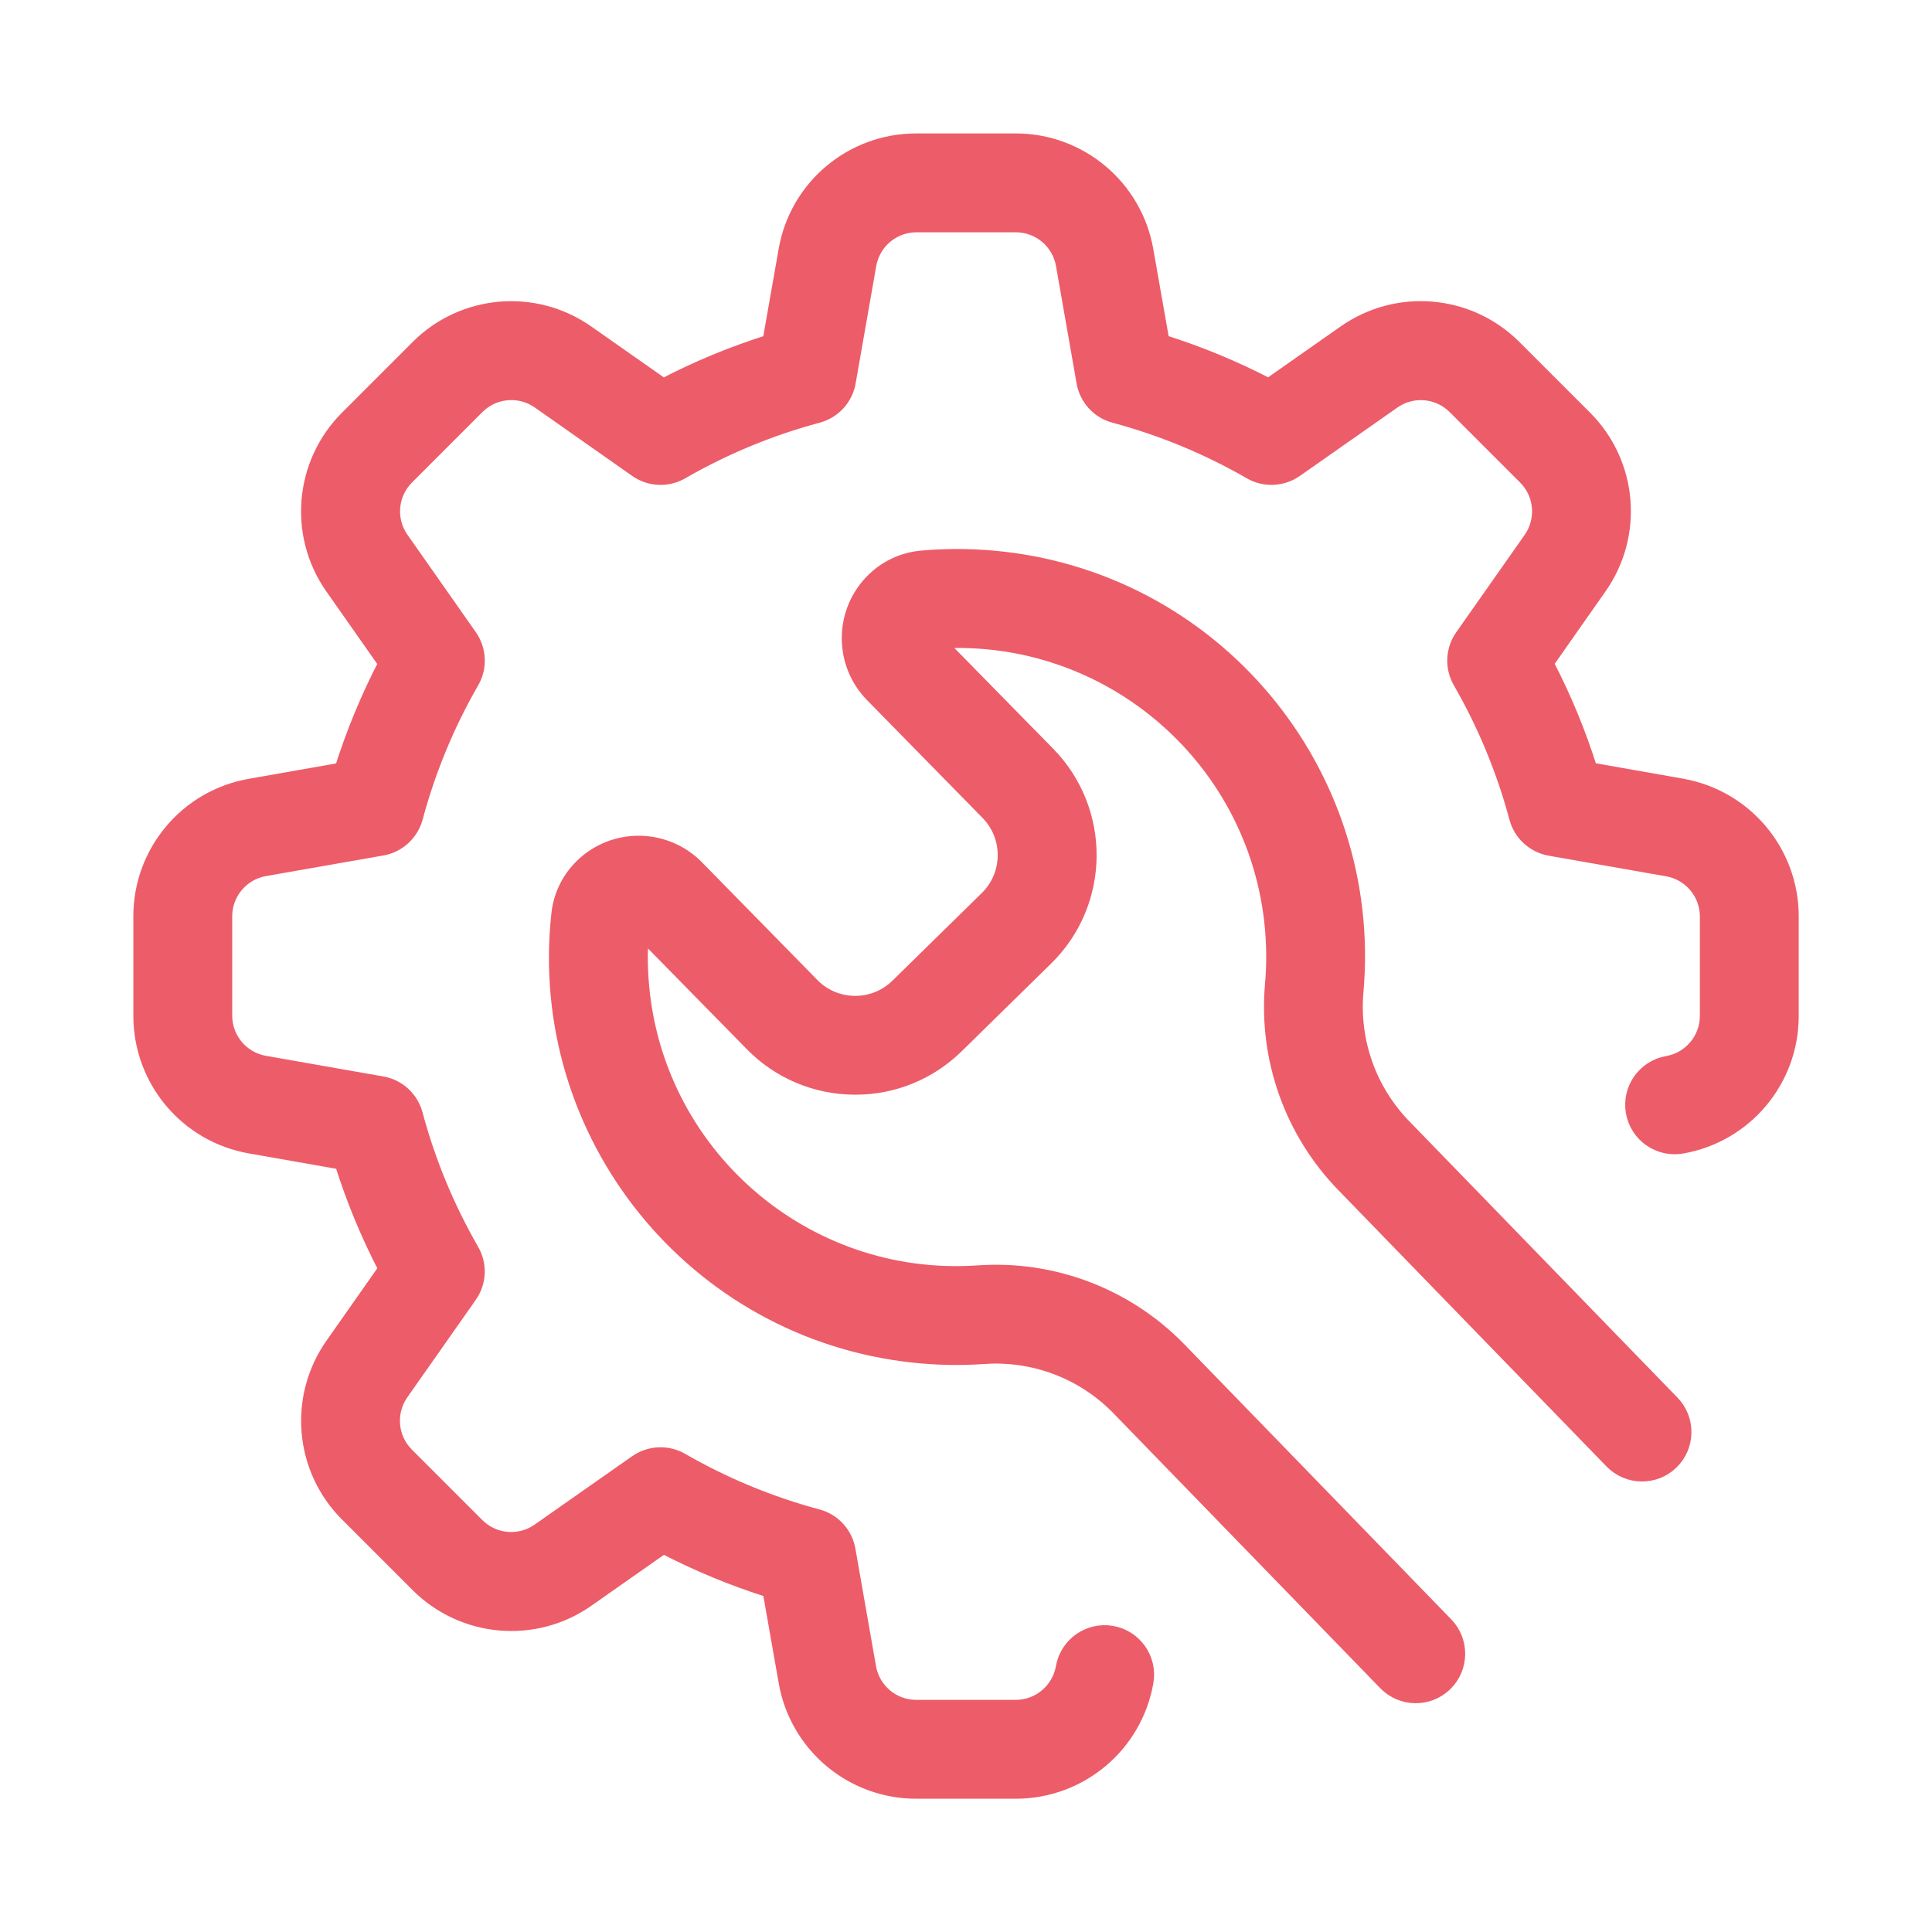
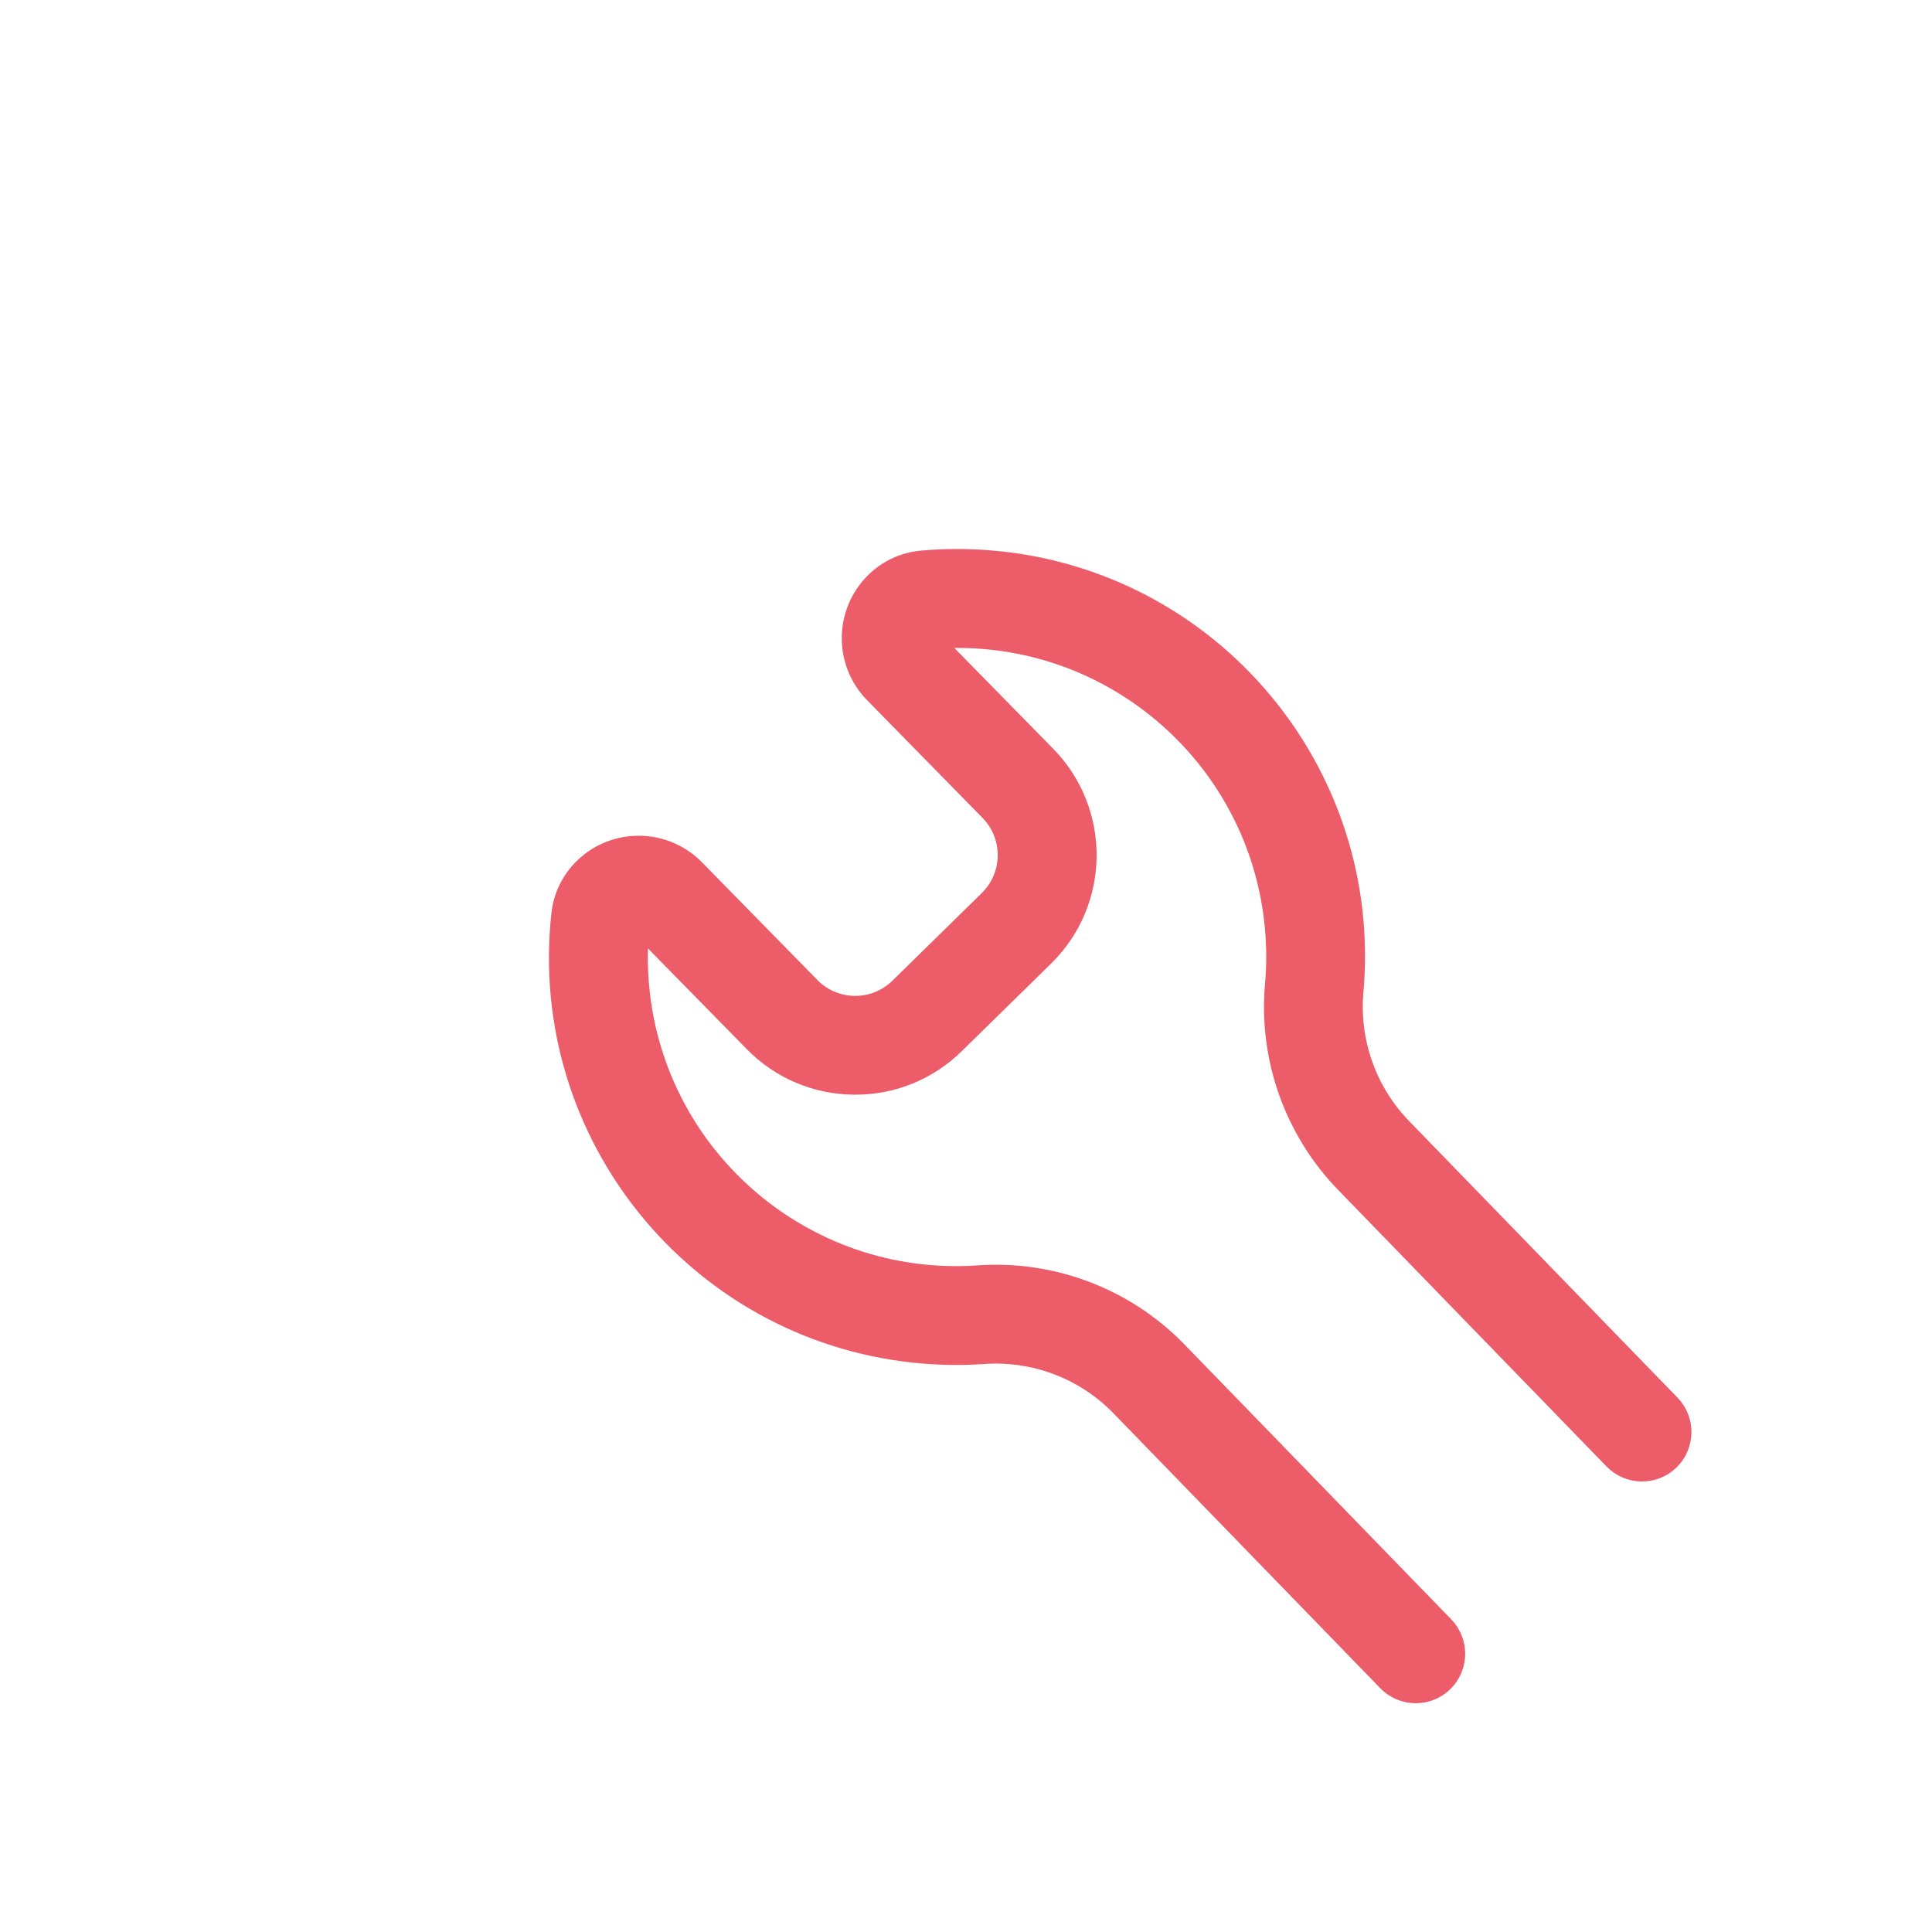
<svg xmlns="http://www.w3.org/2000/svg" id="Layer_1" viewBox="0 0 256 256">
  <defs>
    <style>.cls-1{fill:#ed5c69;stroke:#ed5c69;stroke-miterlimit:10;stroke-width:2px;}</style>
  </defs>
-   <path class="cls-1" d="M222.84,104.16l-12.15-2.14c-1.53-4.88-3.48-9.61-5.85-14.14l7.08-10.09c4.89-6.96,4.07-16.43-1.96-22.43l-9.32-9.32c-6.01-6.02-15.47-6.85-22.43-1.96l-10.1,7.08c-4.53-2.36-9.27-4.32-14.14-5.85l-2.14-12.15c-1.47-8.37-8.74-14.48-17.24-14.48h-13.19c-8.51,0-15.79,6.1-17.24,14.49l-2.14,12.15c-4.88,1.53-9.61,3.48-14.14,5.85l-10.09-7.08c-6.96-4.89-16.43-4.07-22.43,1.96l-9.33,9.33c-6.02,6.01-6.85,15.47-1.96,22.43l7.08,10.09c-2.36,4.53-4.32,9.27-5.85,14.14l-12.15,2.14c-8.38,1.46-14.49,8.74-14.48,17.24v13.19c0,8.5,6.11,15.78,14.49,17.24l12.15,2.14c1.53,4.88,3.48,9.61,5.85,14.14l-7.08,10.09c-4.89,6.96-4.07,16.43,1.96,22.43l9.33,9.33c6.01,6.02,15.47,6.85,22.43,1.96l10.09-7.08c4.53,2.36,9.27,4.32,14.14,5.85l2.14,12.15c1.46,8.38,8.74,14.49,17.24,14.48h13.19c8.5,0,15.78-6.1,17.24-14.48,.53-3.02-1.49-5.9-4.51-6.43-3.02-.53-5.9,1.49-6.43,4.51-.54,3.06-3.2,5.3-6.31,5.3h-13.19c-3.11,0-5.77-2.23-6.31-5.3l-2.73-15.56c-.37-2.12-1.93-3.84-4.01-4.4-6.31-1.69-12.38-4.2-18.04-7.46-1.87-1.09-4.21-.98-5.98,.26l-12.92,9.06c-2.55,1.79-6.01,1.48-8.21-.72l-9.33-9.33c-2.2-2.2-2.5-5.66-.72-8.21l9.07-12.91c1.25-1.77,1.35-4.1,.26-5.98-3.26-5.66-5.77-11.73-7.46-18.04-.56-2.09-2.28-3.66-4.4-4.03l-15.55-2.73c-3.06-.54-5.29-3.19-5.3-6.29v-13.19c0-3.11,2.24-5.77,5.3-6.31l15.56-2.73c2.12-.37,3.83-1.94,4.4-4.01,1.69-6.31,4.2-12.38,7.46-18.04,1.09-1.87,.98-4.21-.26-5.98l-9.06-12.91c-1.79-2.55-1.48-6.01,.72-8.21l9.33-9.33c2.2-2.2,5.66-2.5,8.21-.72l12.91,9.07c1.77,1.25,4.1,1.35,5.98,.26,5.66-3.26,11.73-5.77,18.04-7.46,2.09-.56,3.66-2.28,4.03-4.4l2.73-15.56c.54-3.06,3.19-5.29,6.29-5.3h13.19c3.11,0,5.77,2.23,6.31,5.3l2.73,15.56c.37,2.12,1.93,3.84,4.01,4.4,6.31,1.69,12.38,4.2,18.04,7.46,1.87,1.09,4.21,.98,5.98-.26l12.92-9.06c2.55-1.79,6.01-1.48,8.21,.72l9.33,9.33c2.2,2.2,2.5,5.66,.72,8.21l-9.07,12.91c-1.25,1.77-1.35,4.1-.26,5.98,3.26,5.66,5.77,11.73,7.46,18.04,.56,2.08,2.28,3.65,4.4,4.03l15.56,2.73c3.06,.54,5.29,3.19,5.3,6.29v13.19c0,3.11-2.23,5.77-5.3,6.31-3.02,.53-5.04,3.41-4.51,6.43,.53,3.02,3.41,5.04,6.43,4.51,8.38-1.46,14.49-8.74,14.48-17.25v-13.19c0-8.5-6.11-15.78-14.49-17.25Z" />
  <path class="cls-1" d="M221.55,185.88l-35.51-36.59c-4.64-4.76-6.97-11.31-6.37-17.94,2.55-29.16-19.02-54.86-48.18-57.4-3.1-.27-6.21-.27-9.3,0-2.43,.2-4.7,1.24-6.44,2.95-4.22,4.15-4.29,10.94-.15,15.17l15.3,15.6c3.11,3.17,3.06,8.26-.1,11.37,0,0,0,0,0,0l-11.85,11.62c-3.17,3.11-8.26,3.06-11.36-.11l-15.3-15.6c-4.15-4.22-10.94-4.29-15.17-.15-1.74,1.7-2.83,3.96-3.07,6.38-3.15,29.1,17.89,55.24,46.98,58.38,3.09,.33,6.21,.4,9.31,.18,6.62-.47,13.11,1.97,17.78,6.69l35.49,36.57c2.14,2.2,5.65,2.25,7.85,.12,2.2-2.14,2.25-5.65,.12-7.85l-35.51-36.59c-6.94-7.05-16.61-10.71-26.48-10.01-23.08,1.58-43.07-15.85-44.65-38.93-.15-2.13-.13-4.26,.05-6.38l14.67,14.95c3.55,3.64,8.4,5.7,13.48,5.74h.19c5.01,.02,9.82-1.95,13.39-5.46l11.85-11.62c7.55-7.4,7.66-19.52,.26-27.07l-14.67-14.95c23.08-1.51,43.02,15.98,44.53,39.07,.14,2.13,.12,4.26-.07,6.39-.88,9.84,2.58,19.57,9.48,26.64l35.49,36.57c2.14,2.2,5.65,2.25,7.85,.12,2.2-2.14,2.25-5.65,.12-7.85Z" />
</svg>